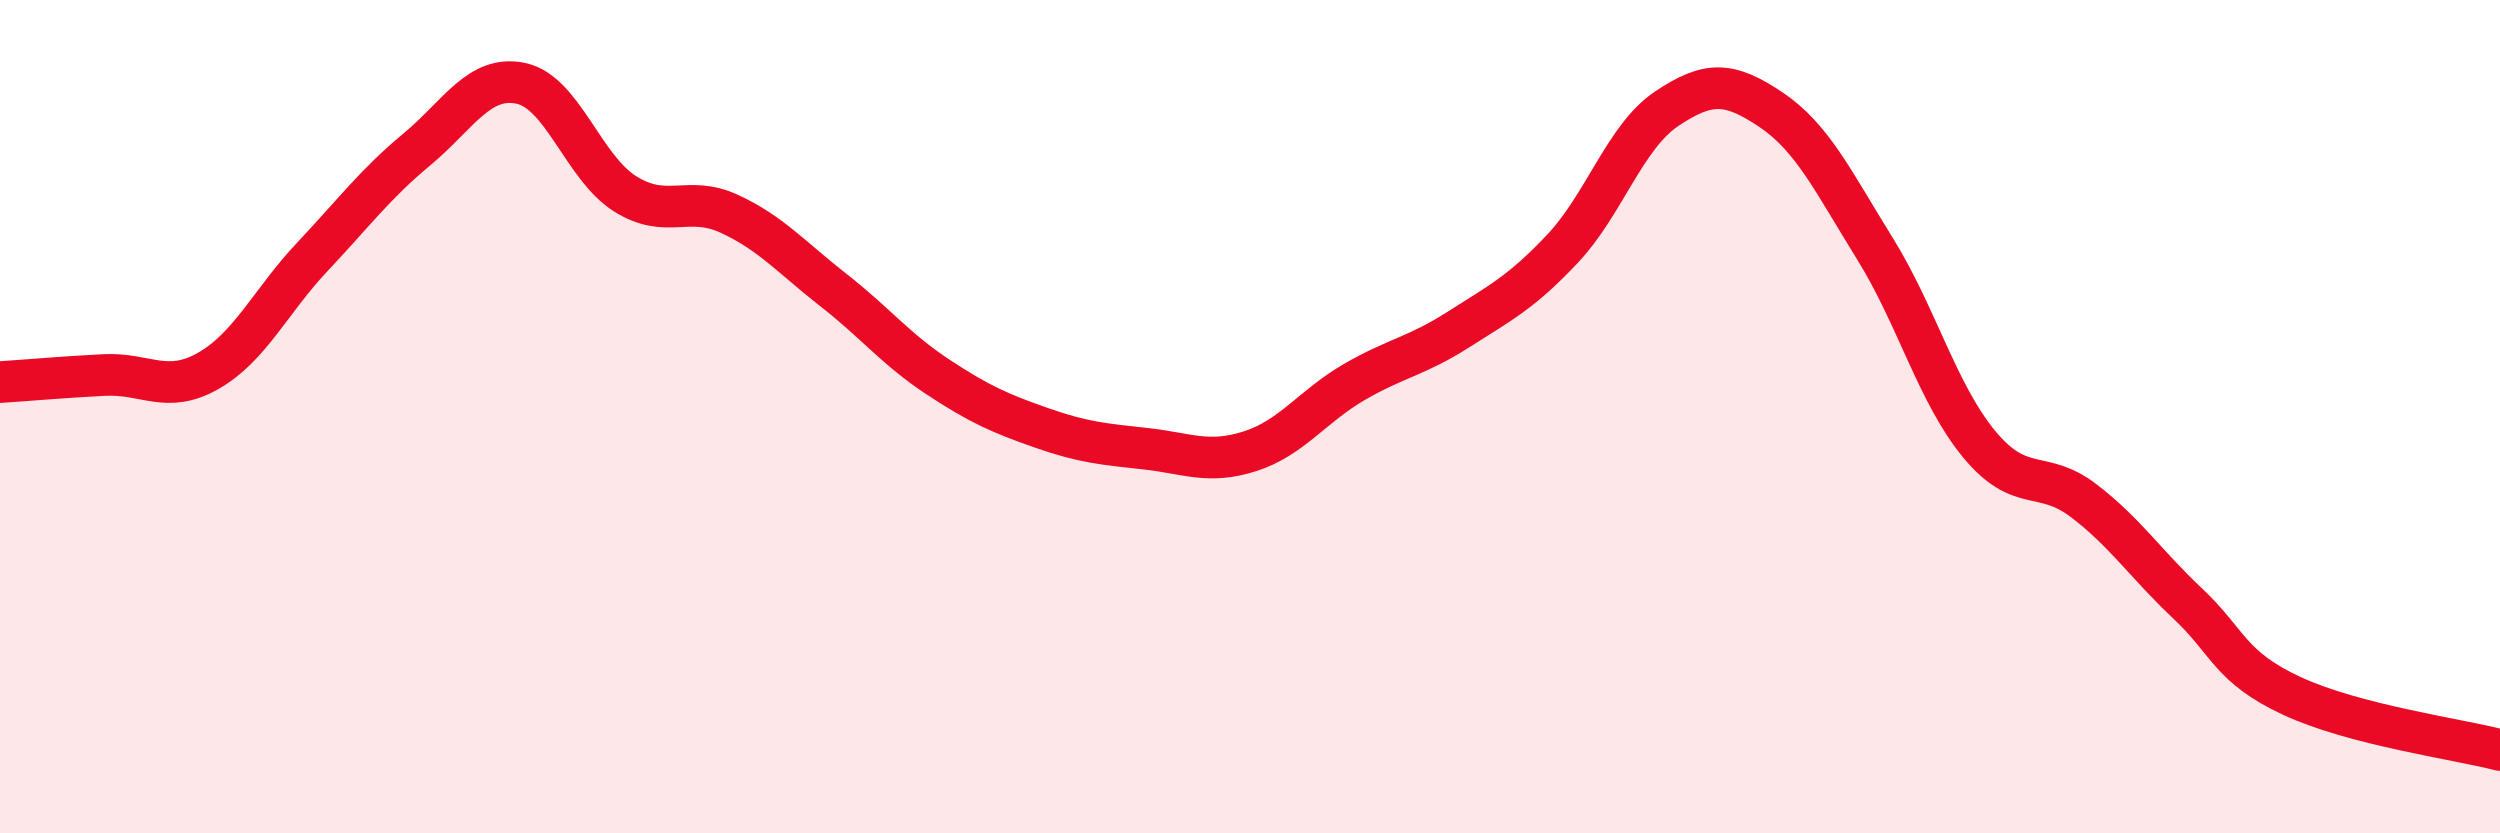
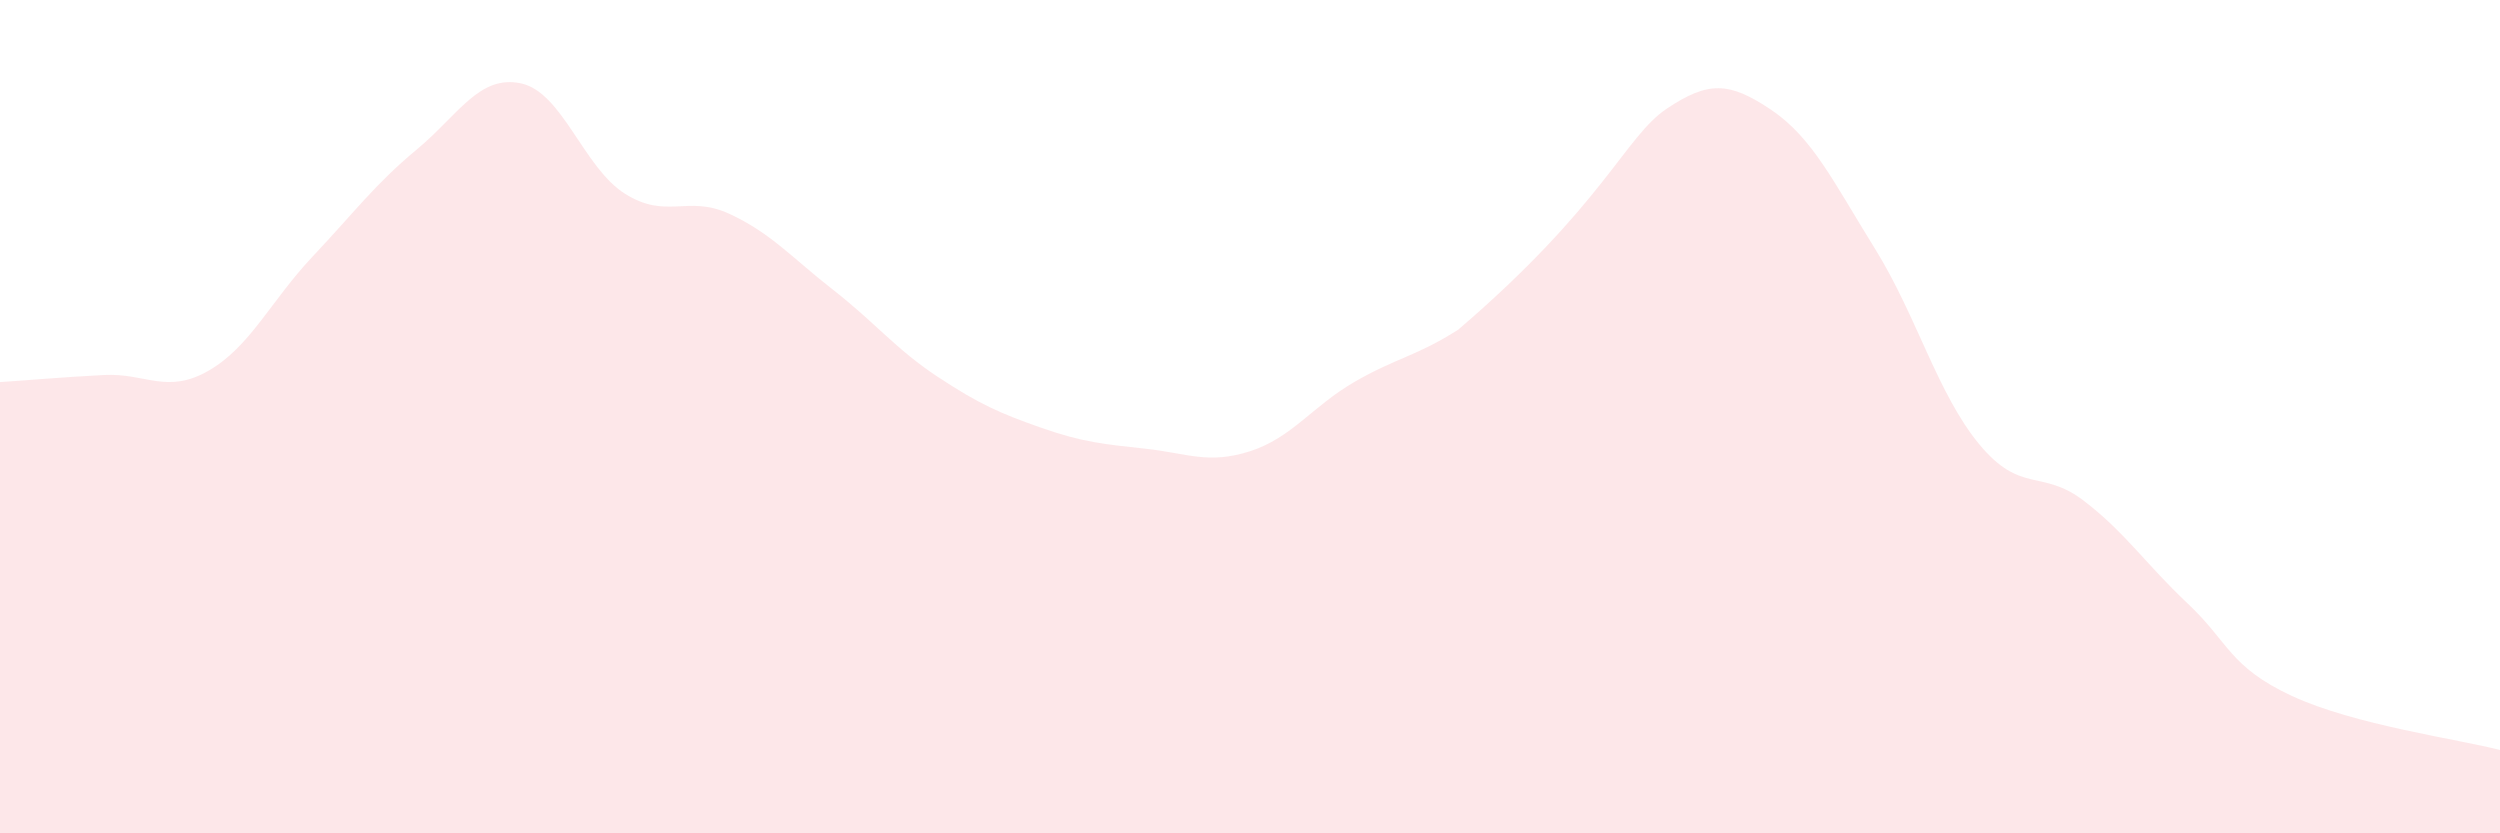
<svg xmlns="http://www.w3.org/2000/svg" width="60" height="20" viewBox="0 0 60 20">
-   <path d="M 0,9.17 C 0.5,9.14 1.5,9.05 2.5,9 C 3.5,8.95 4,9.47 5,8.9 C 6,8.33 6.5,7.22 7.5,6.16 C 8.5,5.1 9,4.42 10,3.59 C 11,2.76 11.5,1.79 12.5,2 C 13.5,2.21 14,4.02 15,4.65 C 16,5.28 16.5,4.67 17.5,5.13 C 18.5,5.59 19,6.18 20,6.96 C 21,7.74 21.5,8.38 22.5,9.04 C 23.5,9.7 24,9.92 25,10.27 C 26,10.62 26.5,10.66 27.5,10.77 C 28.5,10.88 29,11.15 30,10.83 C 31,10.51 31.5,9.75 32.5,9.17 C 33.5,8.59 34,8.55 35,7.91 C 36,7.27 36.5,7.03 37.5,5.97 C 38.5,4.91 39,3.28 40,2.61 C 41,1.94 41.5,1.96 42.5,2.63 C 43.5,3.3 44,4.36 45,5.97 C 46,7.58 46.5,9.45 47.5,10.66 C 48.5,11.87 49,11.25 50,12.01 C 51,12.77 51.5,13.54 52.5,14.48 C 53.5,15.42 53.5,16 55,16.7 C 56.5,17.4 59,17.74 60,18L60 20L0 20Z" fill="#EB0A25" opacity="0.1" stroke-linecap="round" stroke-linejoin="round" />
-   <path d="M 0,9.17 C 0.5,9.14 1.5,9.05 2.5,9 C 3.5,8.95 4,9.47 5,8.9 C 6,8.33 6.5,7.22 7.5,6.16 C 8.5,5.1 9,4.42 10,3.59 C 11,2.76 11.5,1.79 12.5,2 C 13.5,2.21 14,4.02 15,4.65 C 16,5.28 16.5,4.67 17.5,5.13 C 18.5,5.59 19,6.18 20,6.96 C 21,7.74 21.5,8.38 22.5,9.04 C 23.5,9.7 24,9.92 25,10.27 C 26,10.62 26.5,10.66 27.5,10.77 C 28.5,10.88 29,11.15 30,10.83 C 31,10.51 31.5,9.75 32.5,9.17 C 33.5,8.59 34,8.55 35,7.91 C 36,7.27 36.5,7.03 37.5,5.97 C 38.5,4.91 39,3.28 40,2.61 C 41,1.94 41.5,1.96 42.5,2.63 C 43.5,3.3 44,4.36 45,5.97 C 46,7.58 46.5,9.45 47.5,10.66 C 48.5,11.87 49,11.25 50,12.01 C 51,12.77 51.5,13.54 52.5,14.48 C 53.5,15.42 53.5,16 55,16.7 C 56.5,17.4 59,17.74 60,18" stroke="#EB0A25" stroke-width="1" fill="none" stroke-linecap="round" stroke-linejoin="round" />
+   <path d="M 0,9.17 C 0.5,9.14 1.5,9.05 2.5,9 C 3.5,8.95 4,9.47 5,8.9 C 6,8.33 6.5,7.22 7.5,6.16 C 8.5,5.1 9,4.42 10,3.59 C 11,2.76 11.5,1.79 12.5,2 C 13.5,2.21 14,4.02 15,4.65 C 16,5.28 16.5,4.67 17.5,5.13 C 18.5,5.59 19,6.18 20,6.96 C 21,7.74 21.5,8.38 22.5,9.04 C 23.5,9.7 24,9.92 25,10.27 C 26,10.62 26.5,10.66 27.5,10.77 C 28.5,10.88 29,11.15 30,10.83 C 31,10.51 31.5,9.75 32.5,9.17 C 33.5,8.59 34,8.55 35,7.91 C 38.5,4.91 39,3.28 40,2.61 C 41,1.94 41.5,1.96 42.5,2.63 C 43.5,3.3 44,4.36 45,5.97 C 46,7.58 46.5,9.45 47.5,10.66 C 48.5,11.87 49,11.25 50,12.01 C 51,12.77 51.5,13.54 52.5,14.48 C 53.5,15.42 53.5,16 55,16.7 C 56.5,17.4 59,17.74 60,18L60 20L0 20Z" fill="#EB0A25" opacity="0.1" stroke-linecap="round" stroke-linejoin="round" />
</svg>